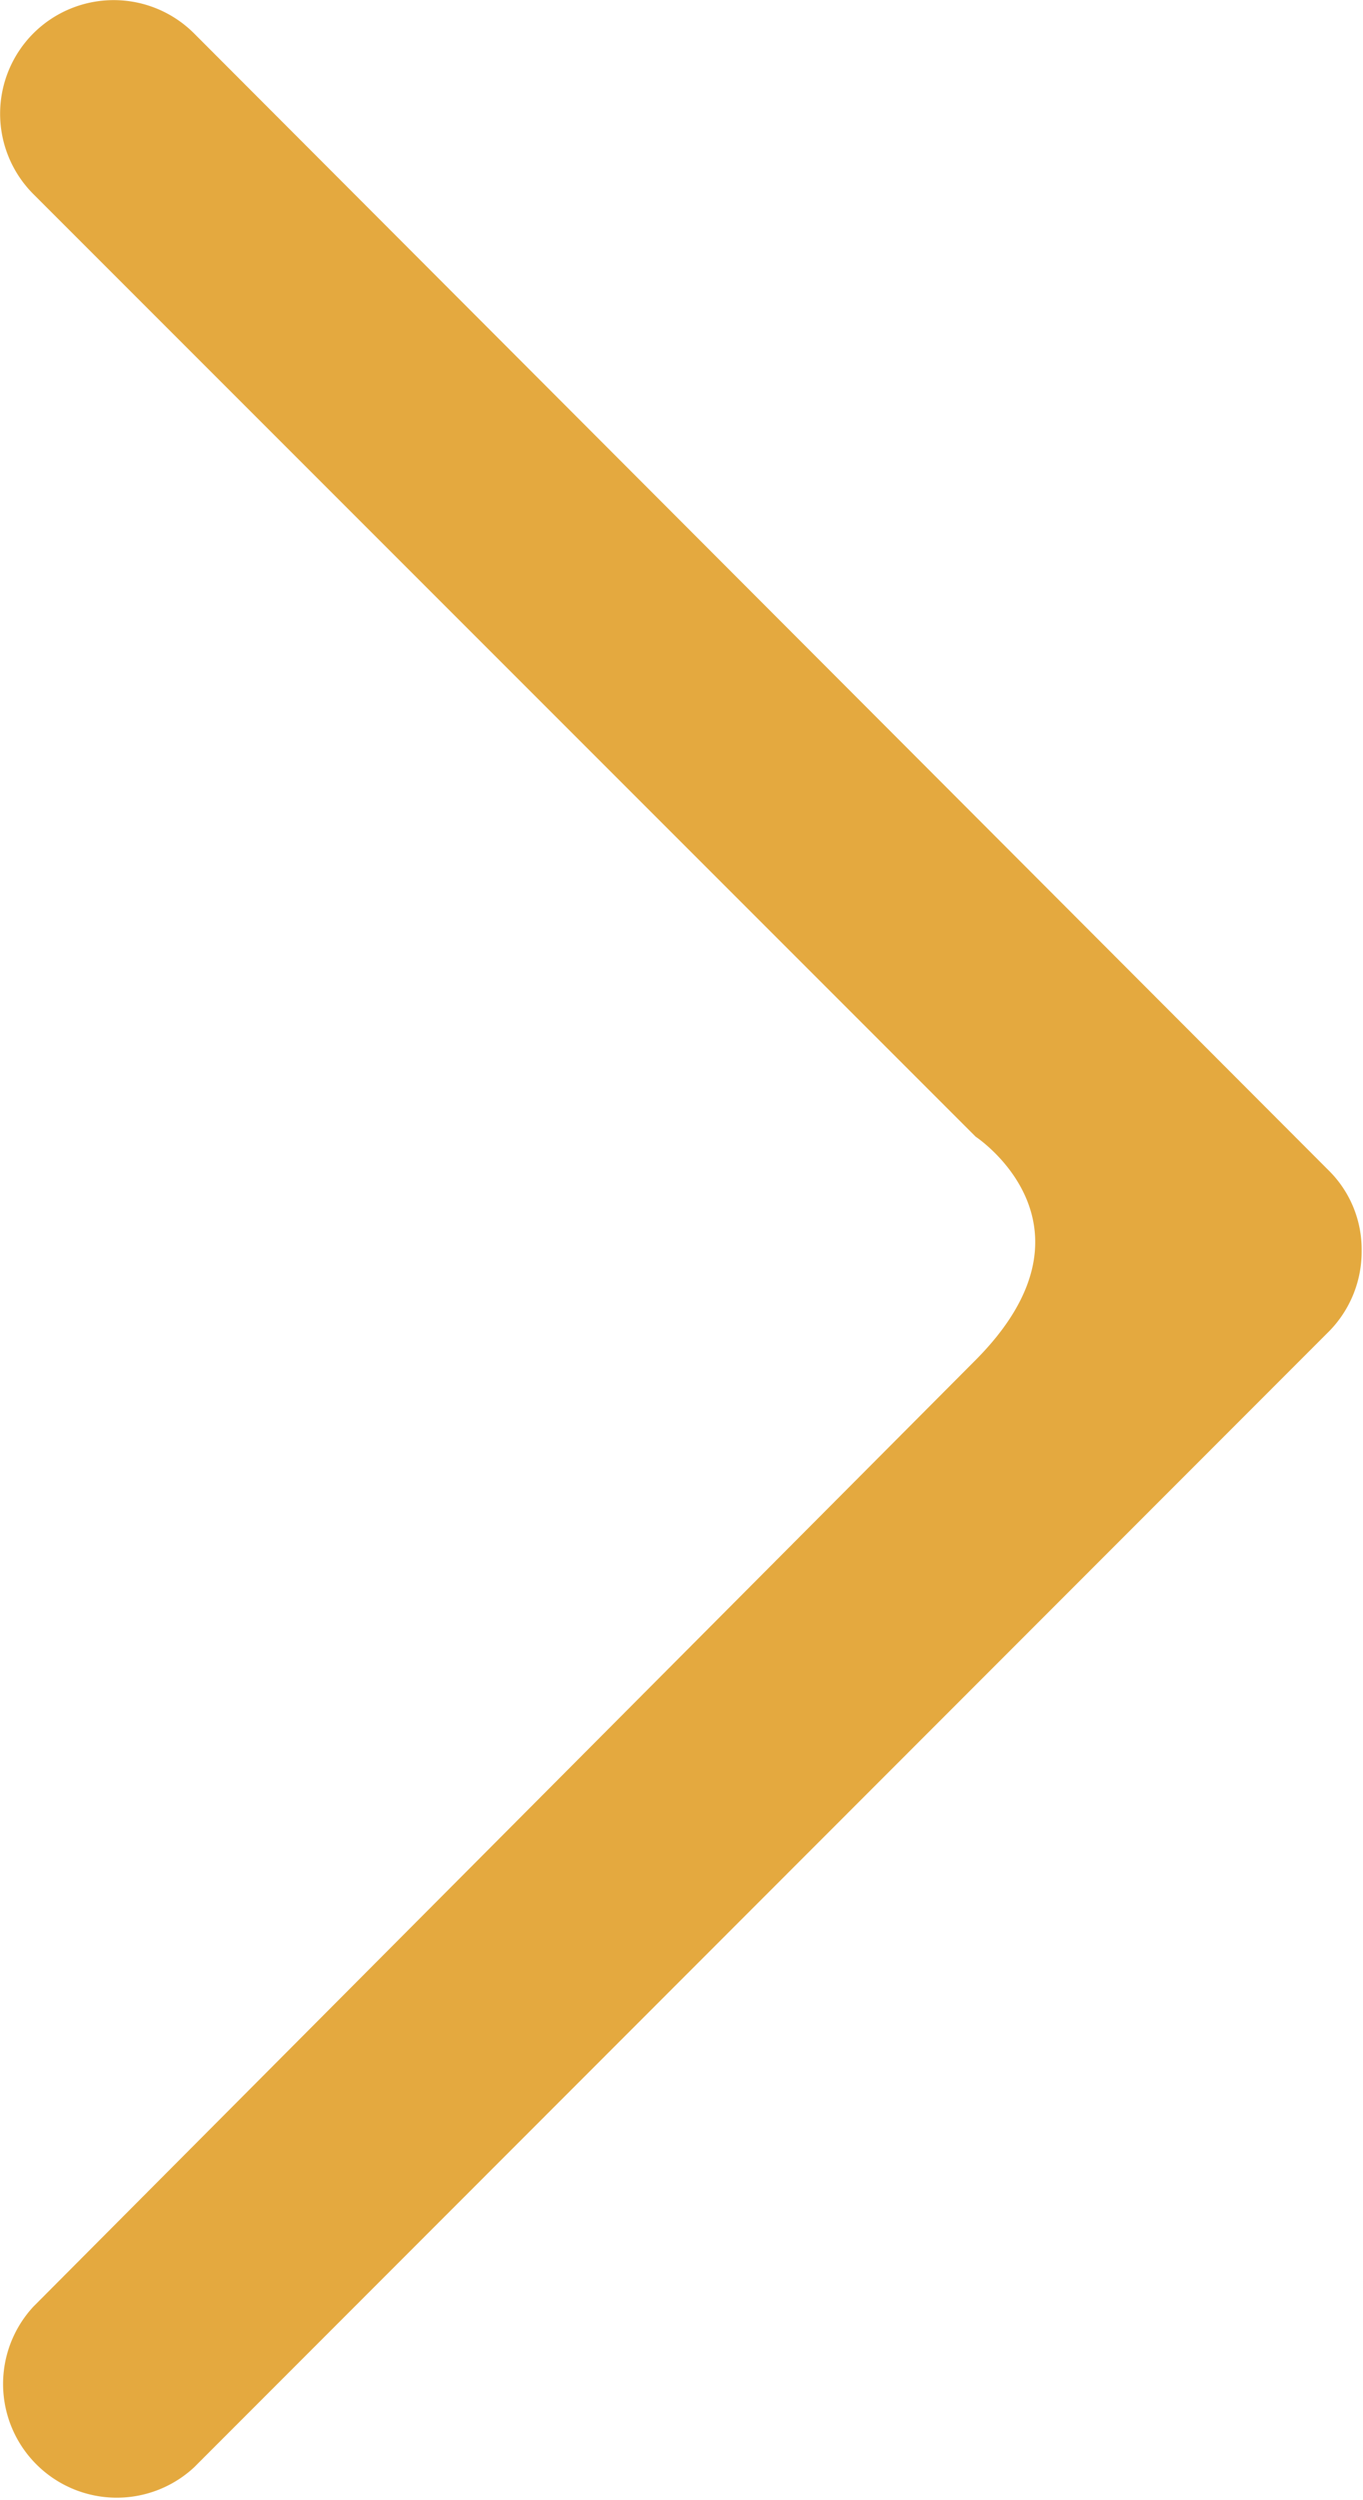
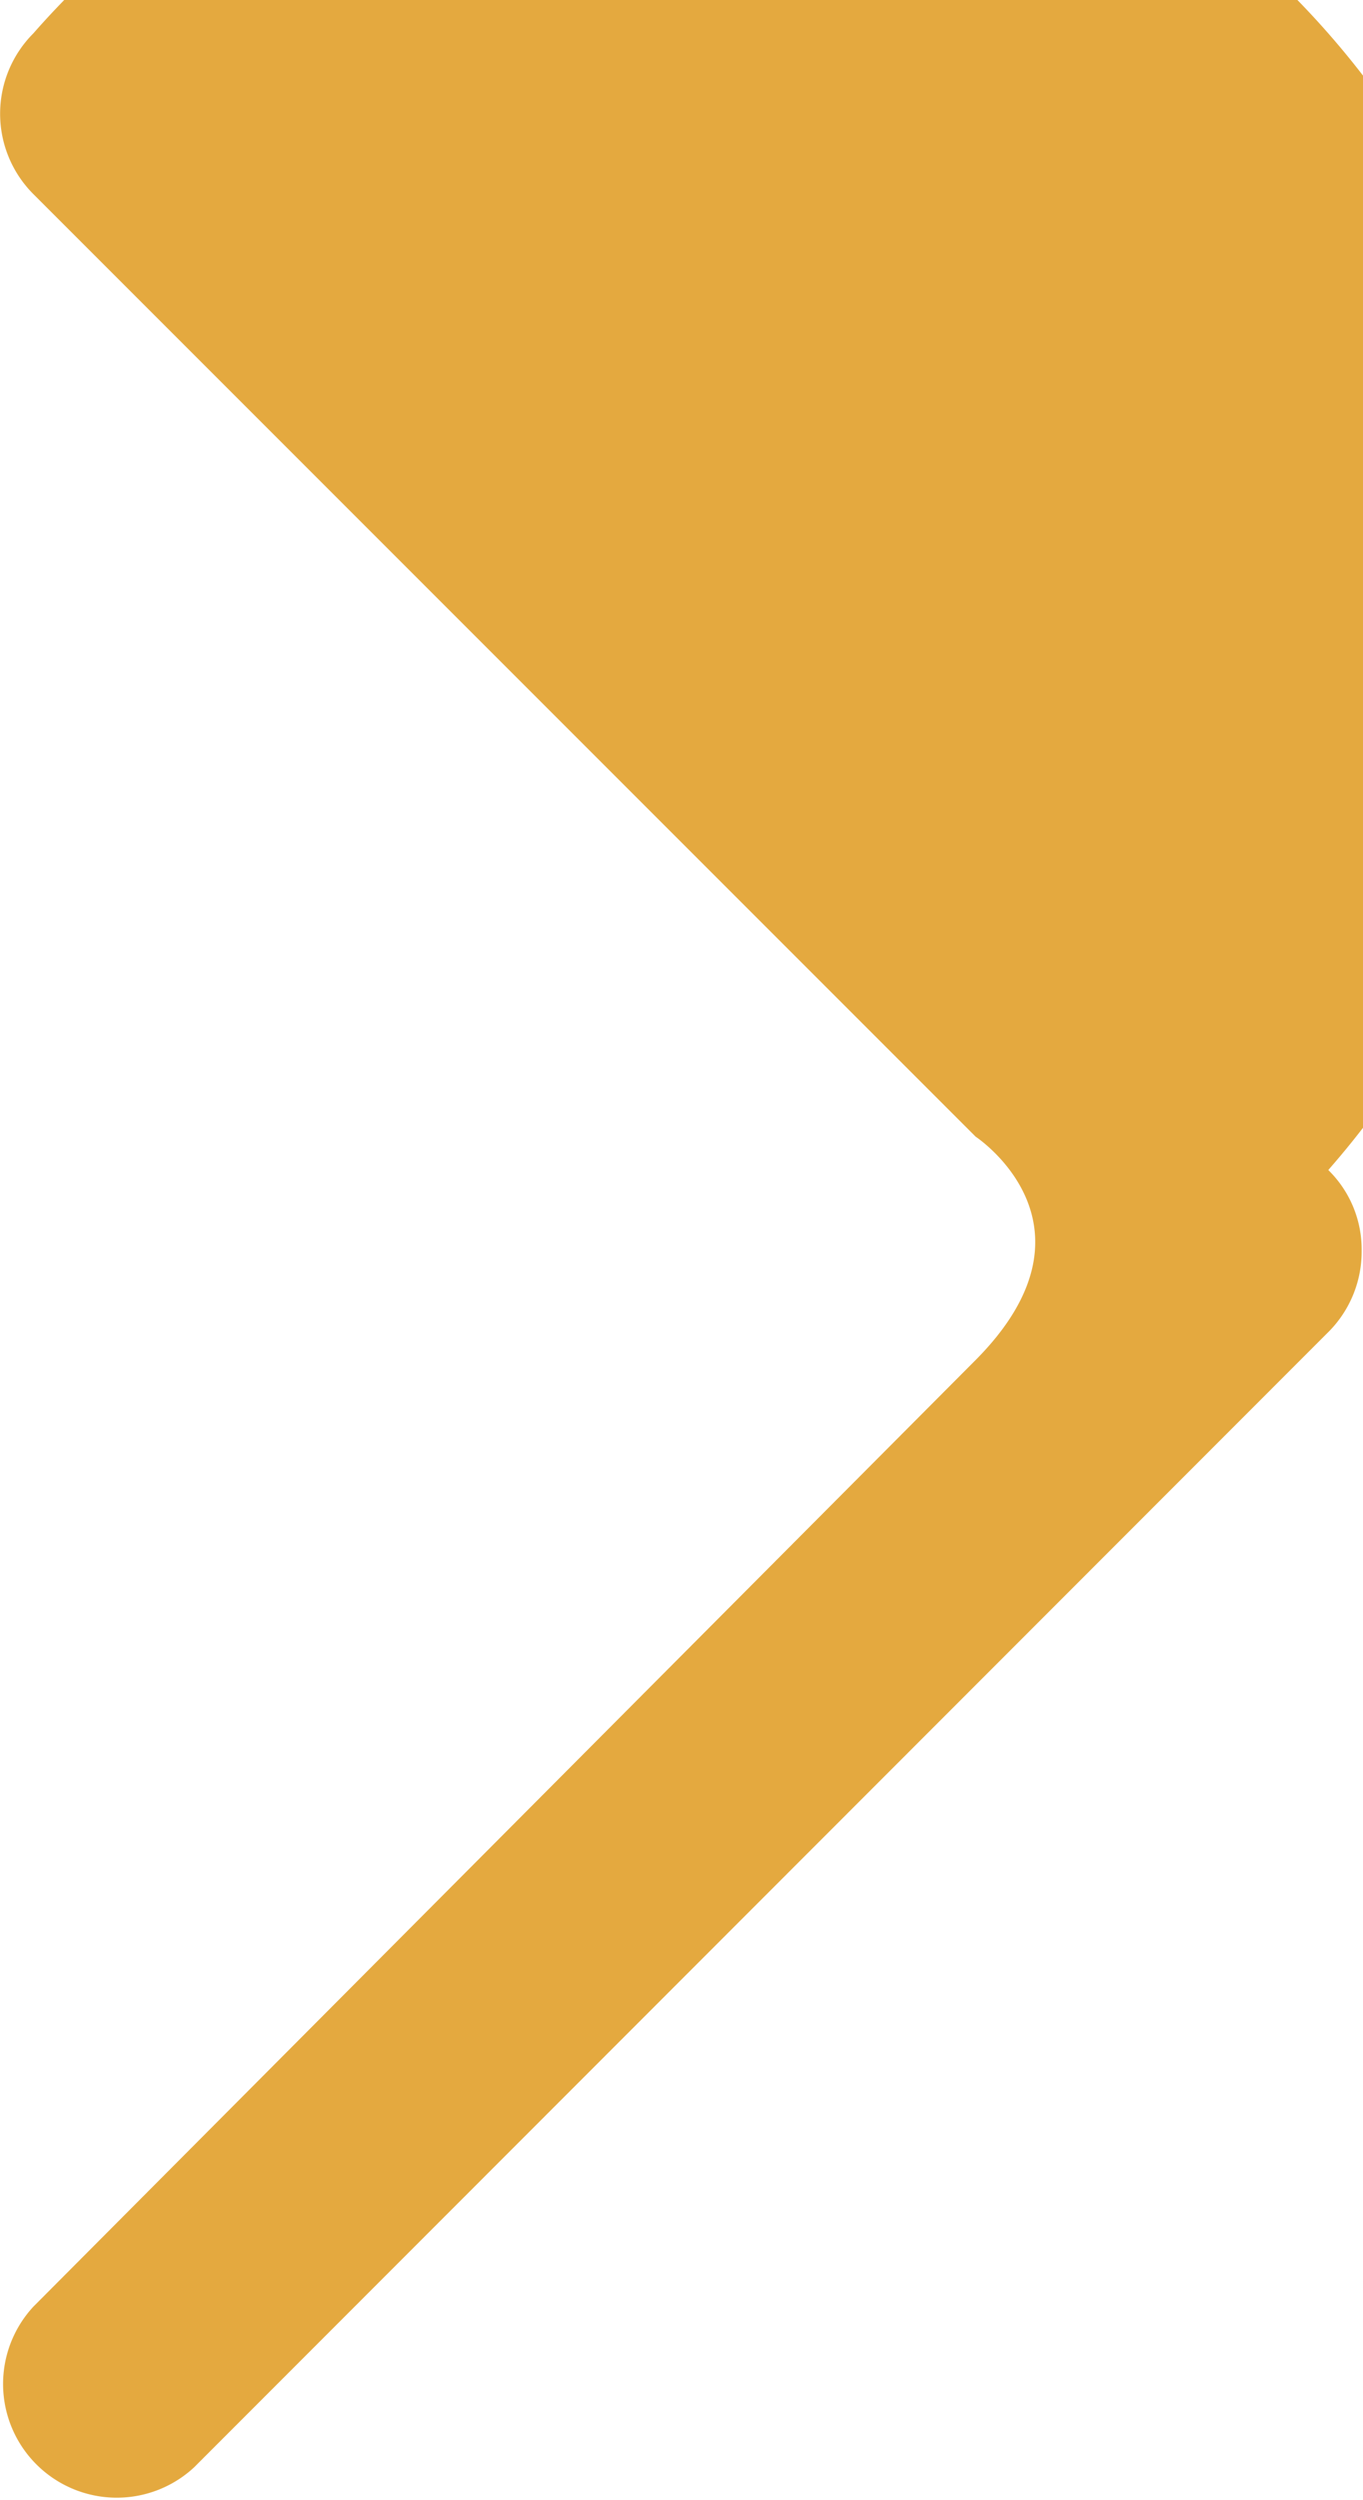
<svg xmlns="http://www.w3.org/2000/svg" viewBox="0 0 20.02 36.71">
  <defs>
    <style>.cls-1{fill:#e4a93f;}</style>
  </defs>
  <g id="Layer_2" data-name="Layer 2">
    <g id="Layer_1-2" data-name="Layer 1">
-       <path class="cls-1" d="M14.3,20,.49,33.87a1.67,1.67,0,0,0,2.36,2.36L19.53,19.54A1.67,1.67,0,0,0,20,18.36a1.63,1.63,0,0,0-.49-1.18L2.85.49A1.67,1.67,0,0,0,.49.49h0a1.67,1.67,0,0,0,0,2.36L14.33,16.69h0S16.32,18,14.3,20Z" />
+       <path class="cls-1" d="M14.3,20,.49,33.87a1.67,1.67,0,0,0,2.36,2.36L19.53,19.54A1.67,1.67,0,0,0,20,18.36a1.63,1.63,0,0,0-.49-1.18A1.67,1.67,0,0,0,.49.49h0a1.67,1.67,0,0,0,0,2.36L14.33,16.69h0S16.32,18,14.3,20Z" />
    </g>
  </g>
</svg>